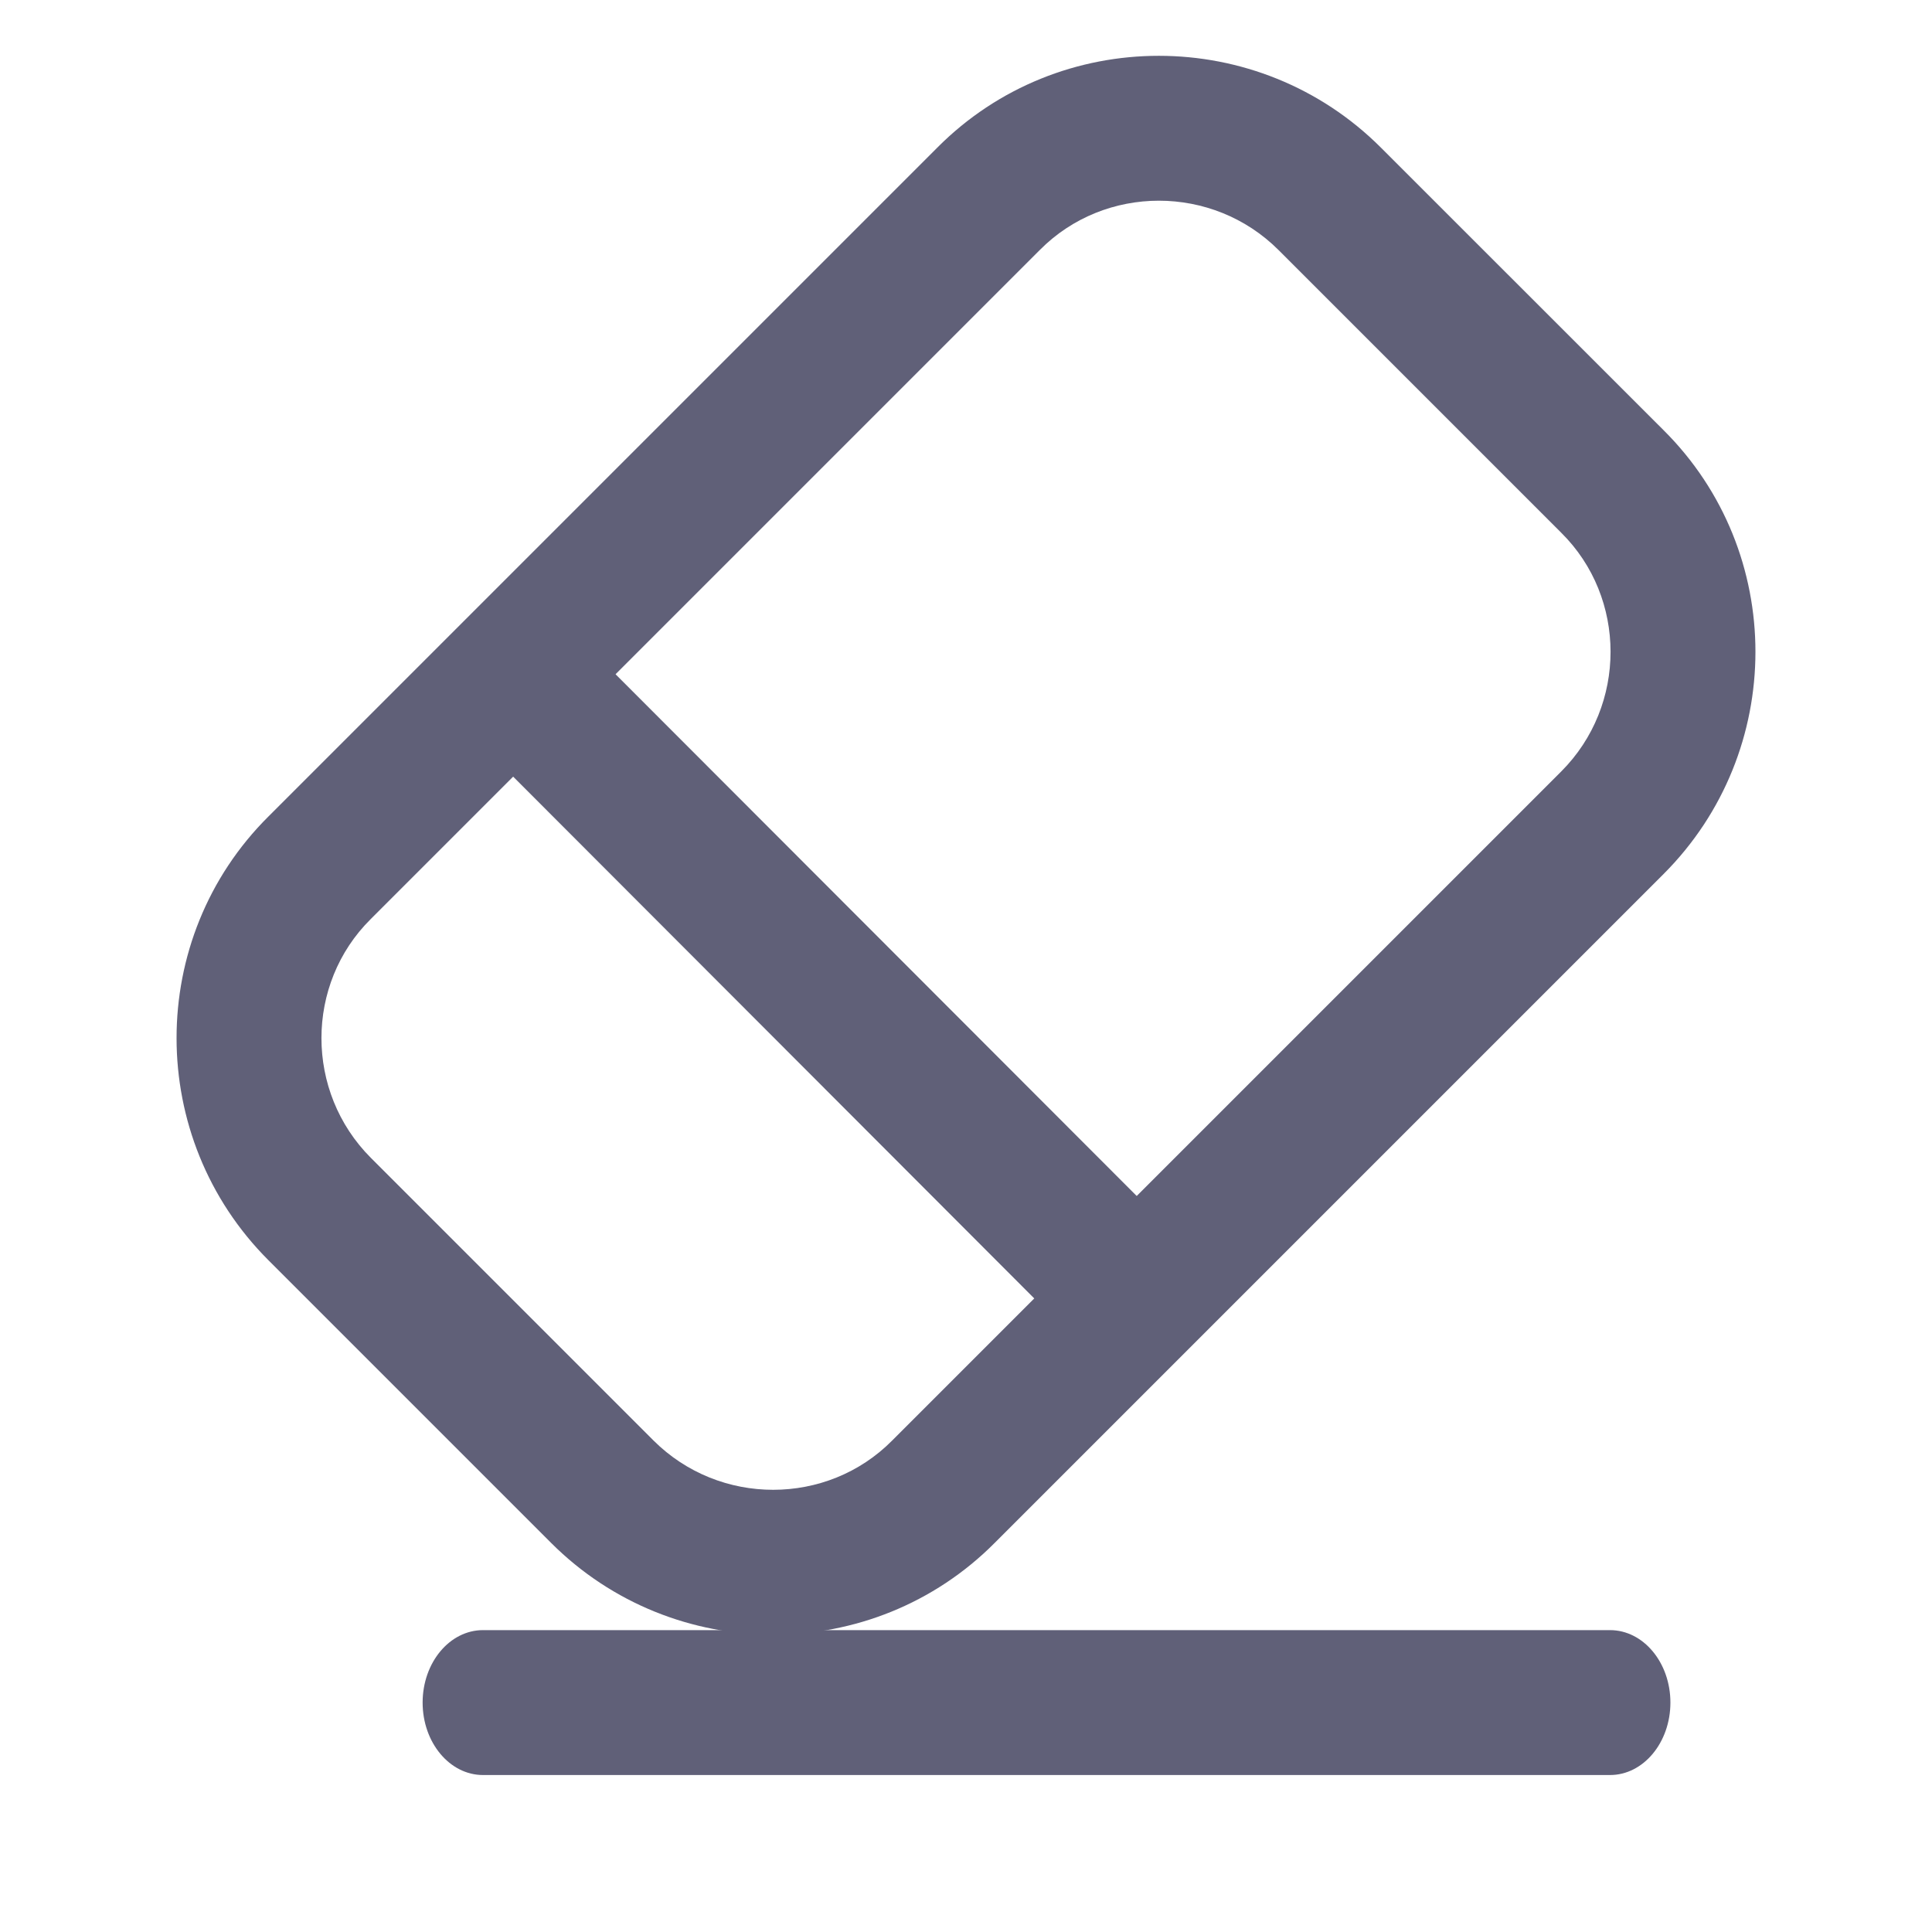
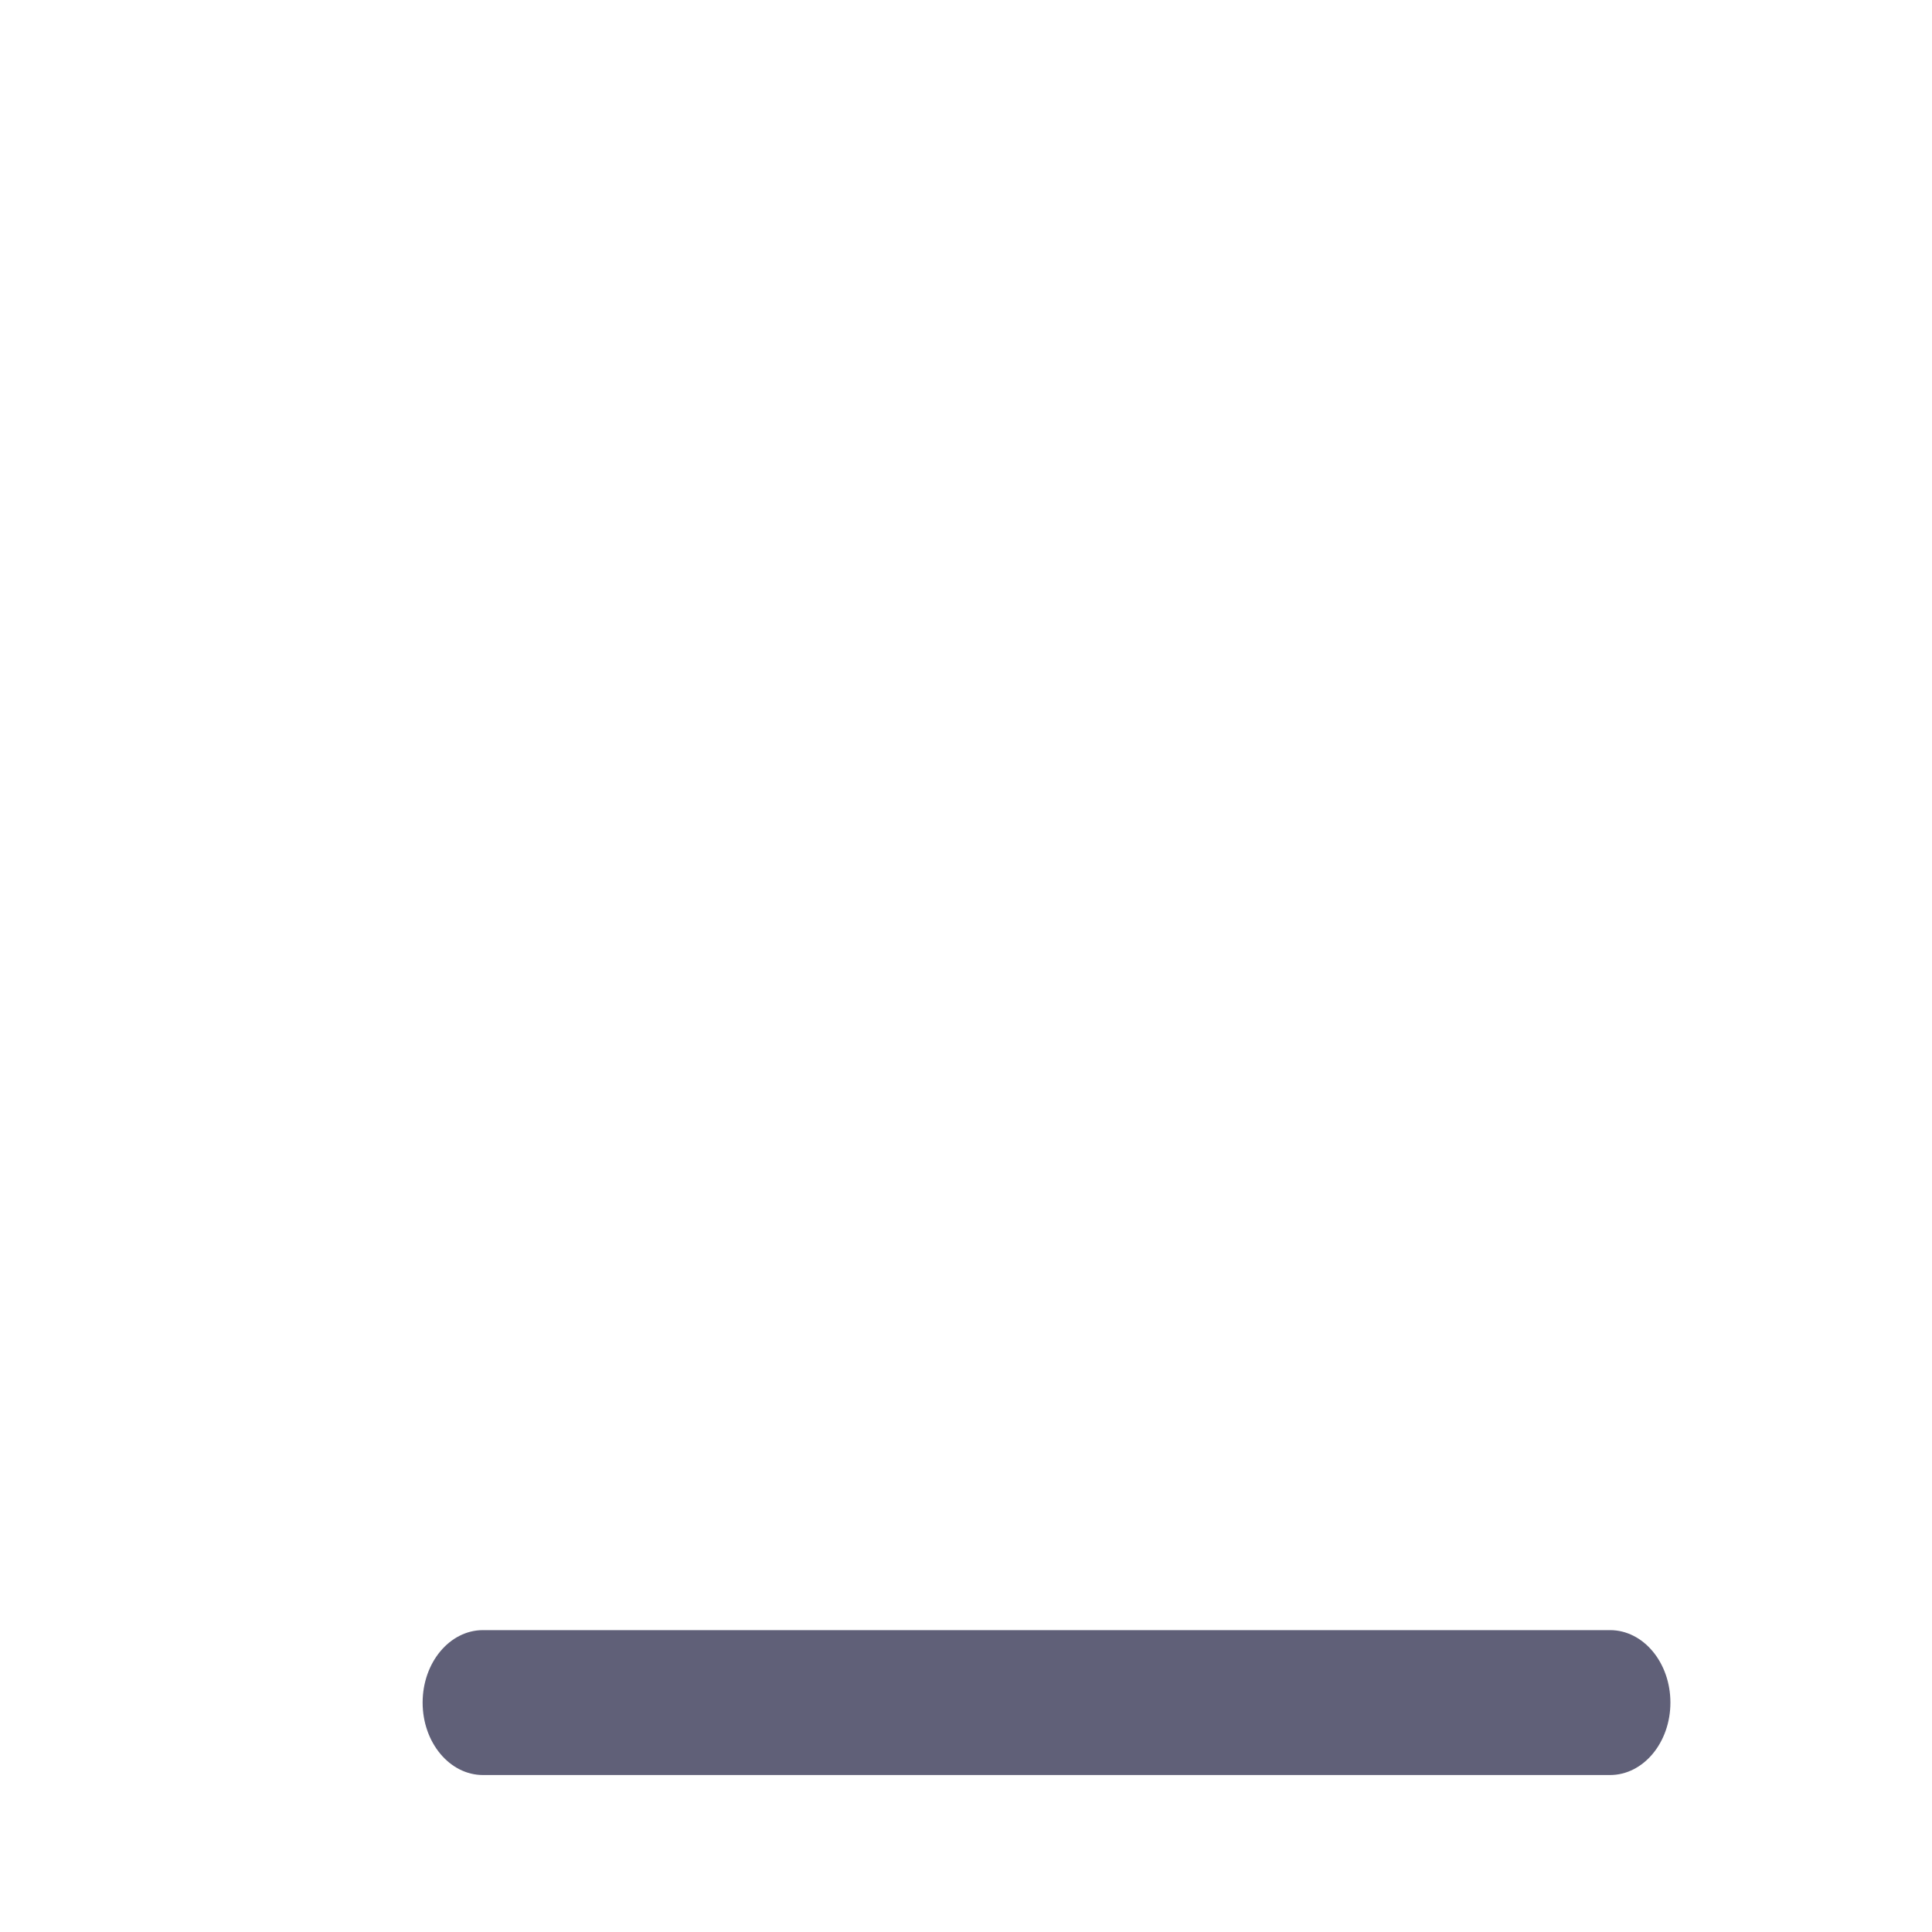
<svg xmlns="http://www.w3.org/2000/svg" width="20" height="20" viewBox="0 0 20 20" fill="none">
-   <path fill-rule="evenodd" clip-rule="evenodd" d="M9.701 1.53C10.963 0.259 13.03 0.262 14.296 1.529L13.766 2.059L14.296 1.529L17.219 4.451C17.22 4.452 17.22 4.452 17.22 4.452C18.491 5.714 18.488 7.781 17.221 9.048L10.3 15.969C10.299 15.97 10.299 15.97 10.299 15.97C9.037 17.241 6.97 17.238 5.704 15.971L2.779 13.046C1.512 11.78 1.509 9.713 2.78 8.451C2.78 8.451 2.78 8.451 2.781 8.45L9.7 1.531C9.701 1.53 9.701 1.53 9.701 1.53ZM13.236 2.589C12.553 1.906 11.437 1.909 10.765 2.587L10.763 2.589L10.763 2.589L3.839 9.513L3.837 9.515C3.159 10.187 3.156 11.302 3.839 11.986L6.764 14.911L6.252 15.423L6.764 14.911C7.448 15.594 8.563 15.591 9.235 14.913L9.237 14.911L16.161 7.987C16.844 7.304 16.841 6.188 16.163 5.516L16.161 5.514L13.236 2.589L13.762 2.063L13.236 2.589Z" fill="#606078" />
  <path fill-rule="evenodd" clip-rule="evenodd" d="M4.375 17.625C4.375 17.211 4.655 16.875 5 16.875H16.667C17.012 16.875 17.292 17.211 17.292 17.625C17.292 18.039 17.012 18.375 16.667 18.375H5C4.655 18.375 4.375 18.039 4.375 17.625Z" fill="#606078" />
-   <path fill-rule="evenodd" clip-rule="evenodd" d="M4.887 6.553C5.18 6.26 5.655 6.26 5.947 6.554L12.089 12.703C12.382 12.996 12.381 13.471 12.088 13.764C11.795 14.057 11.32 14.056 11.028 13.763L4.886 7.613C4.593 7.32 4.594 6.846 4.887 6.553Z" fill="#606078" />
</svg>